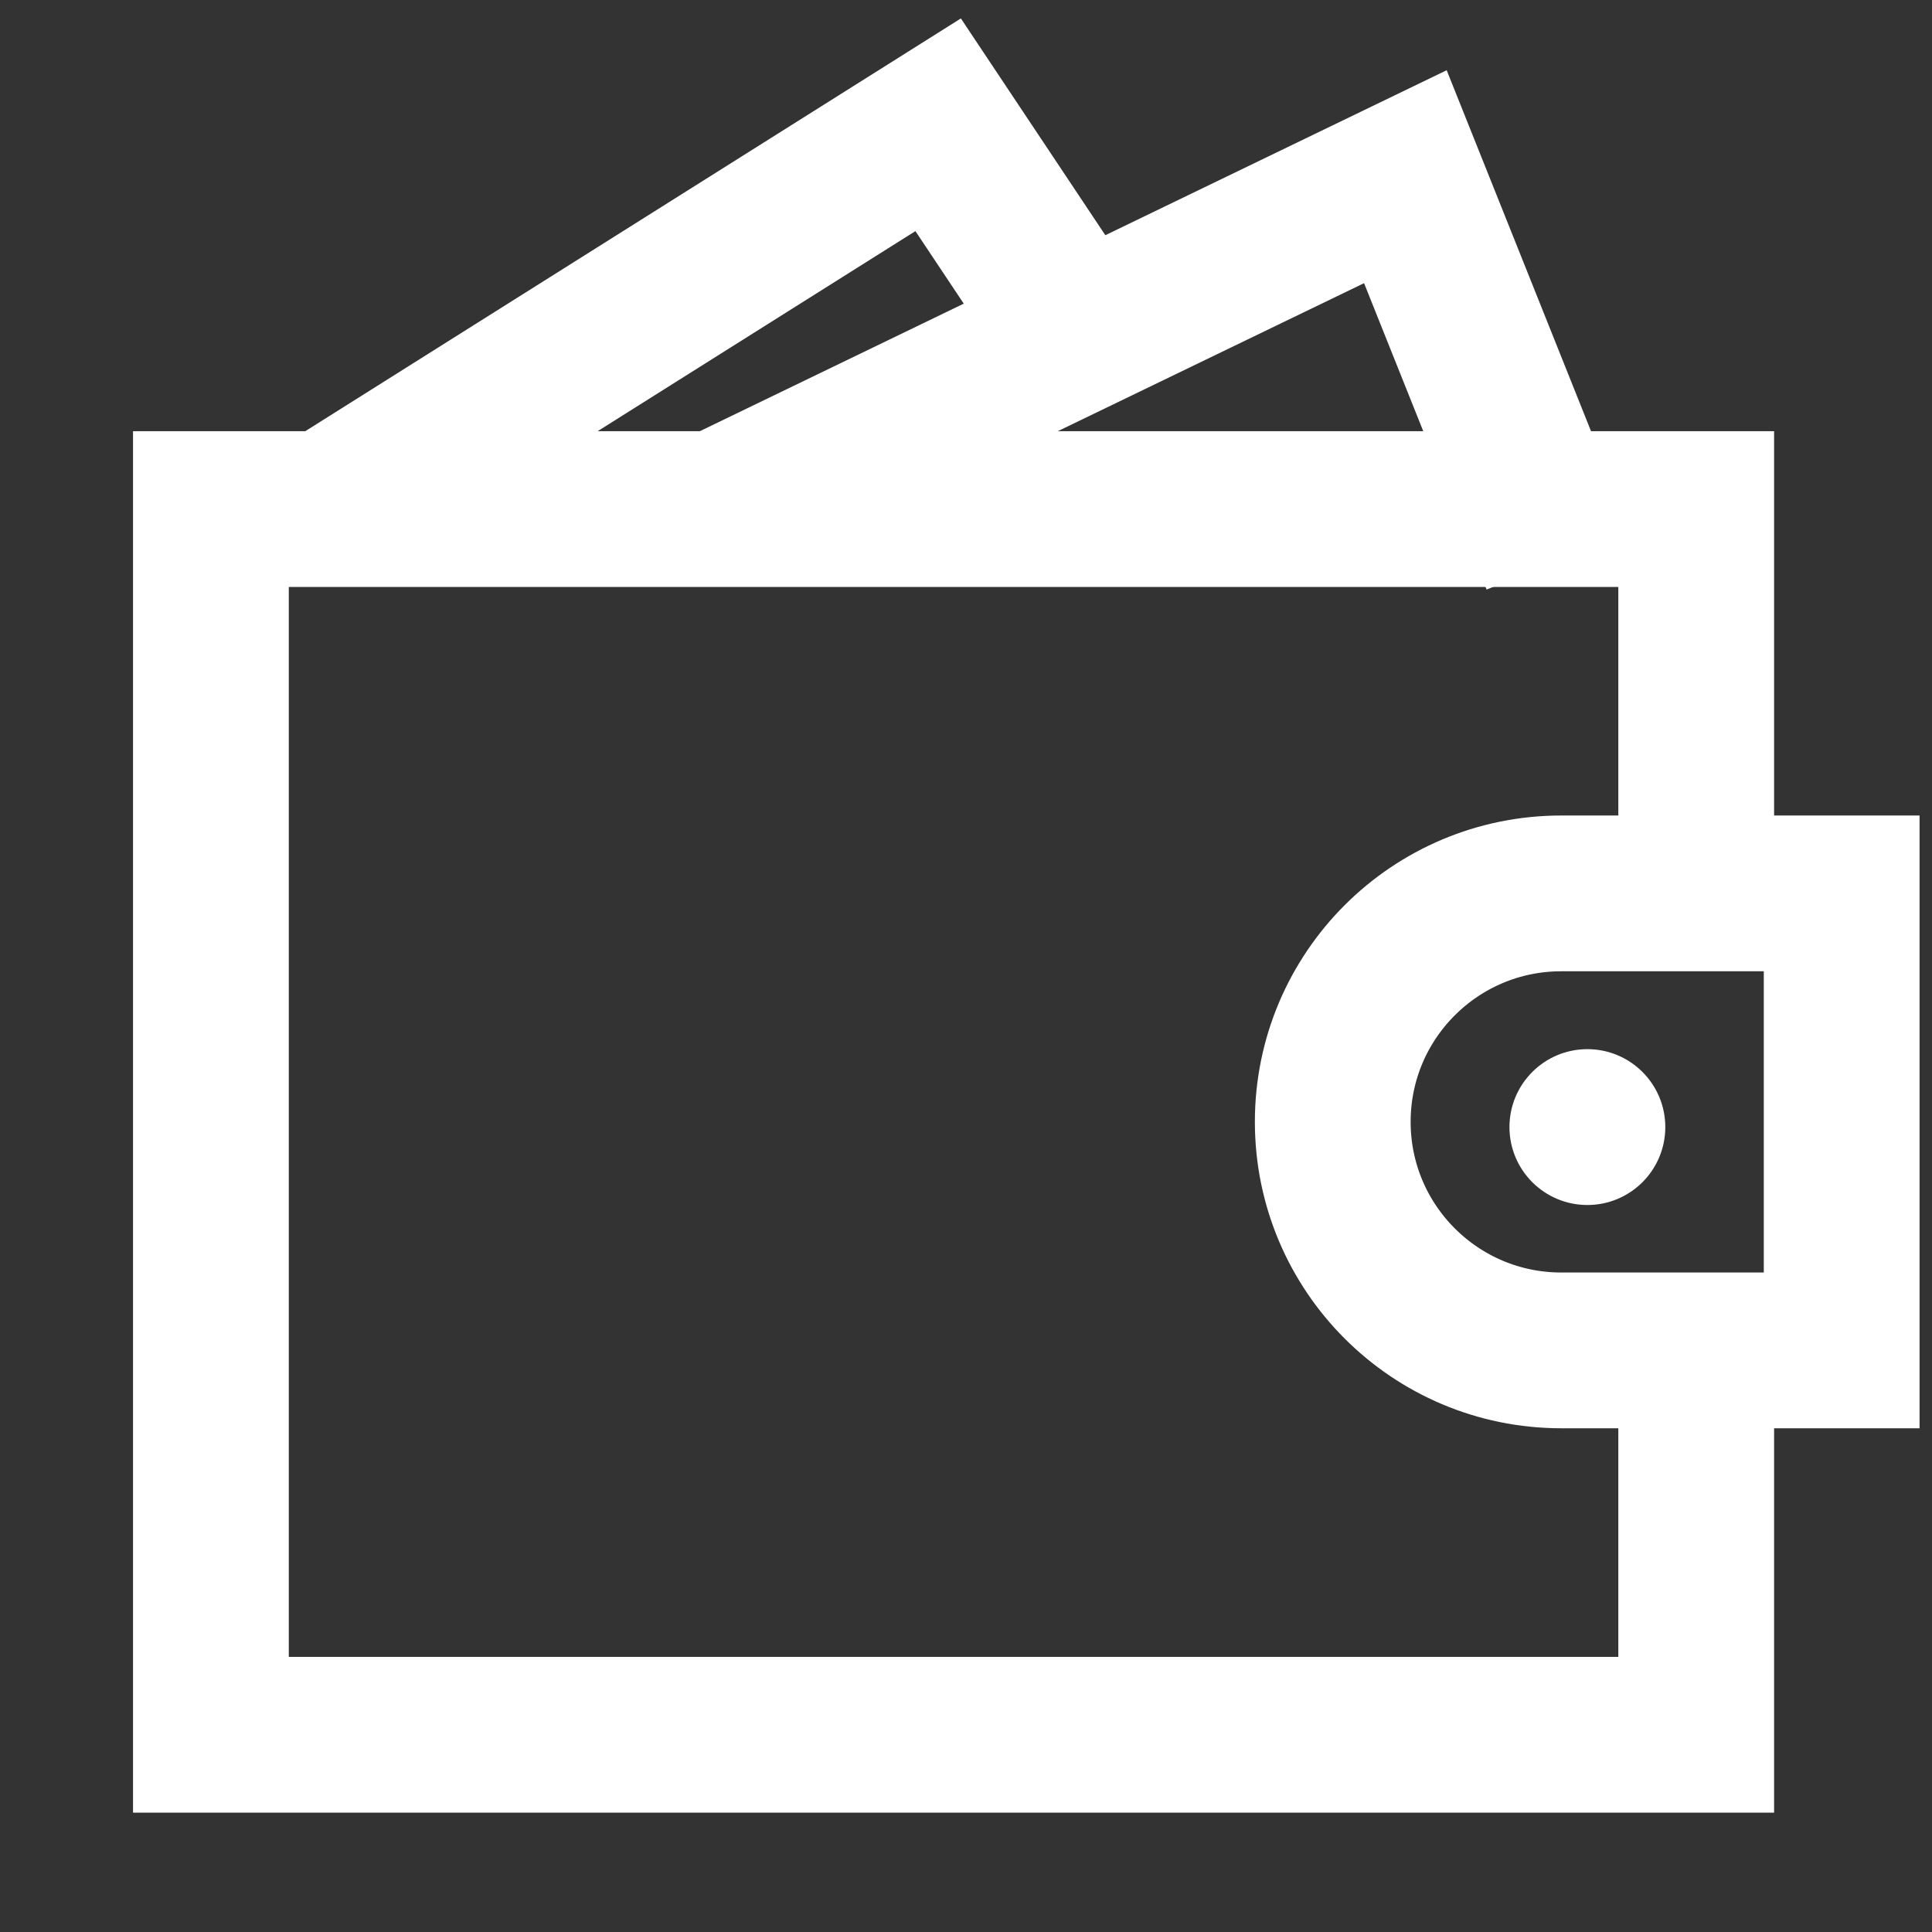
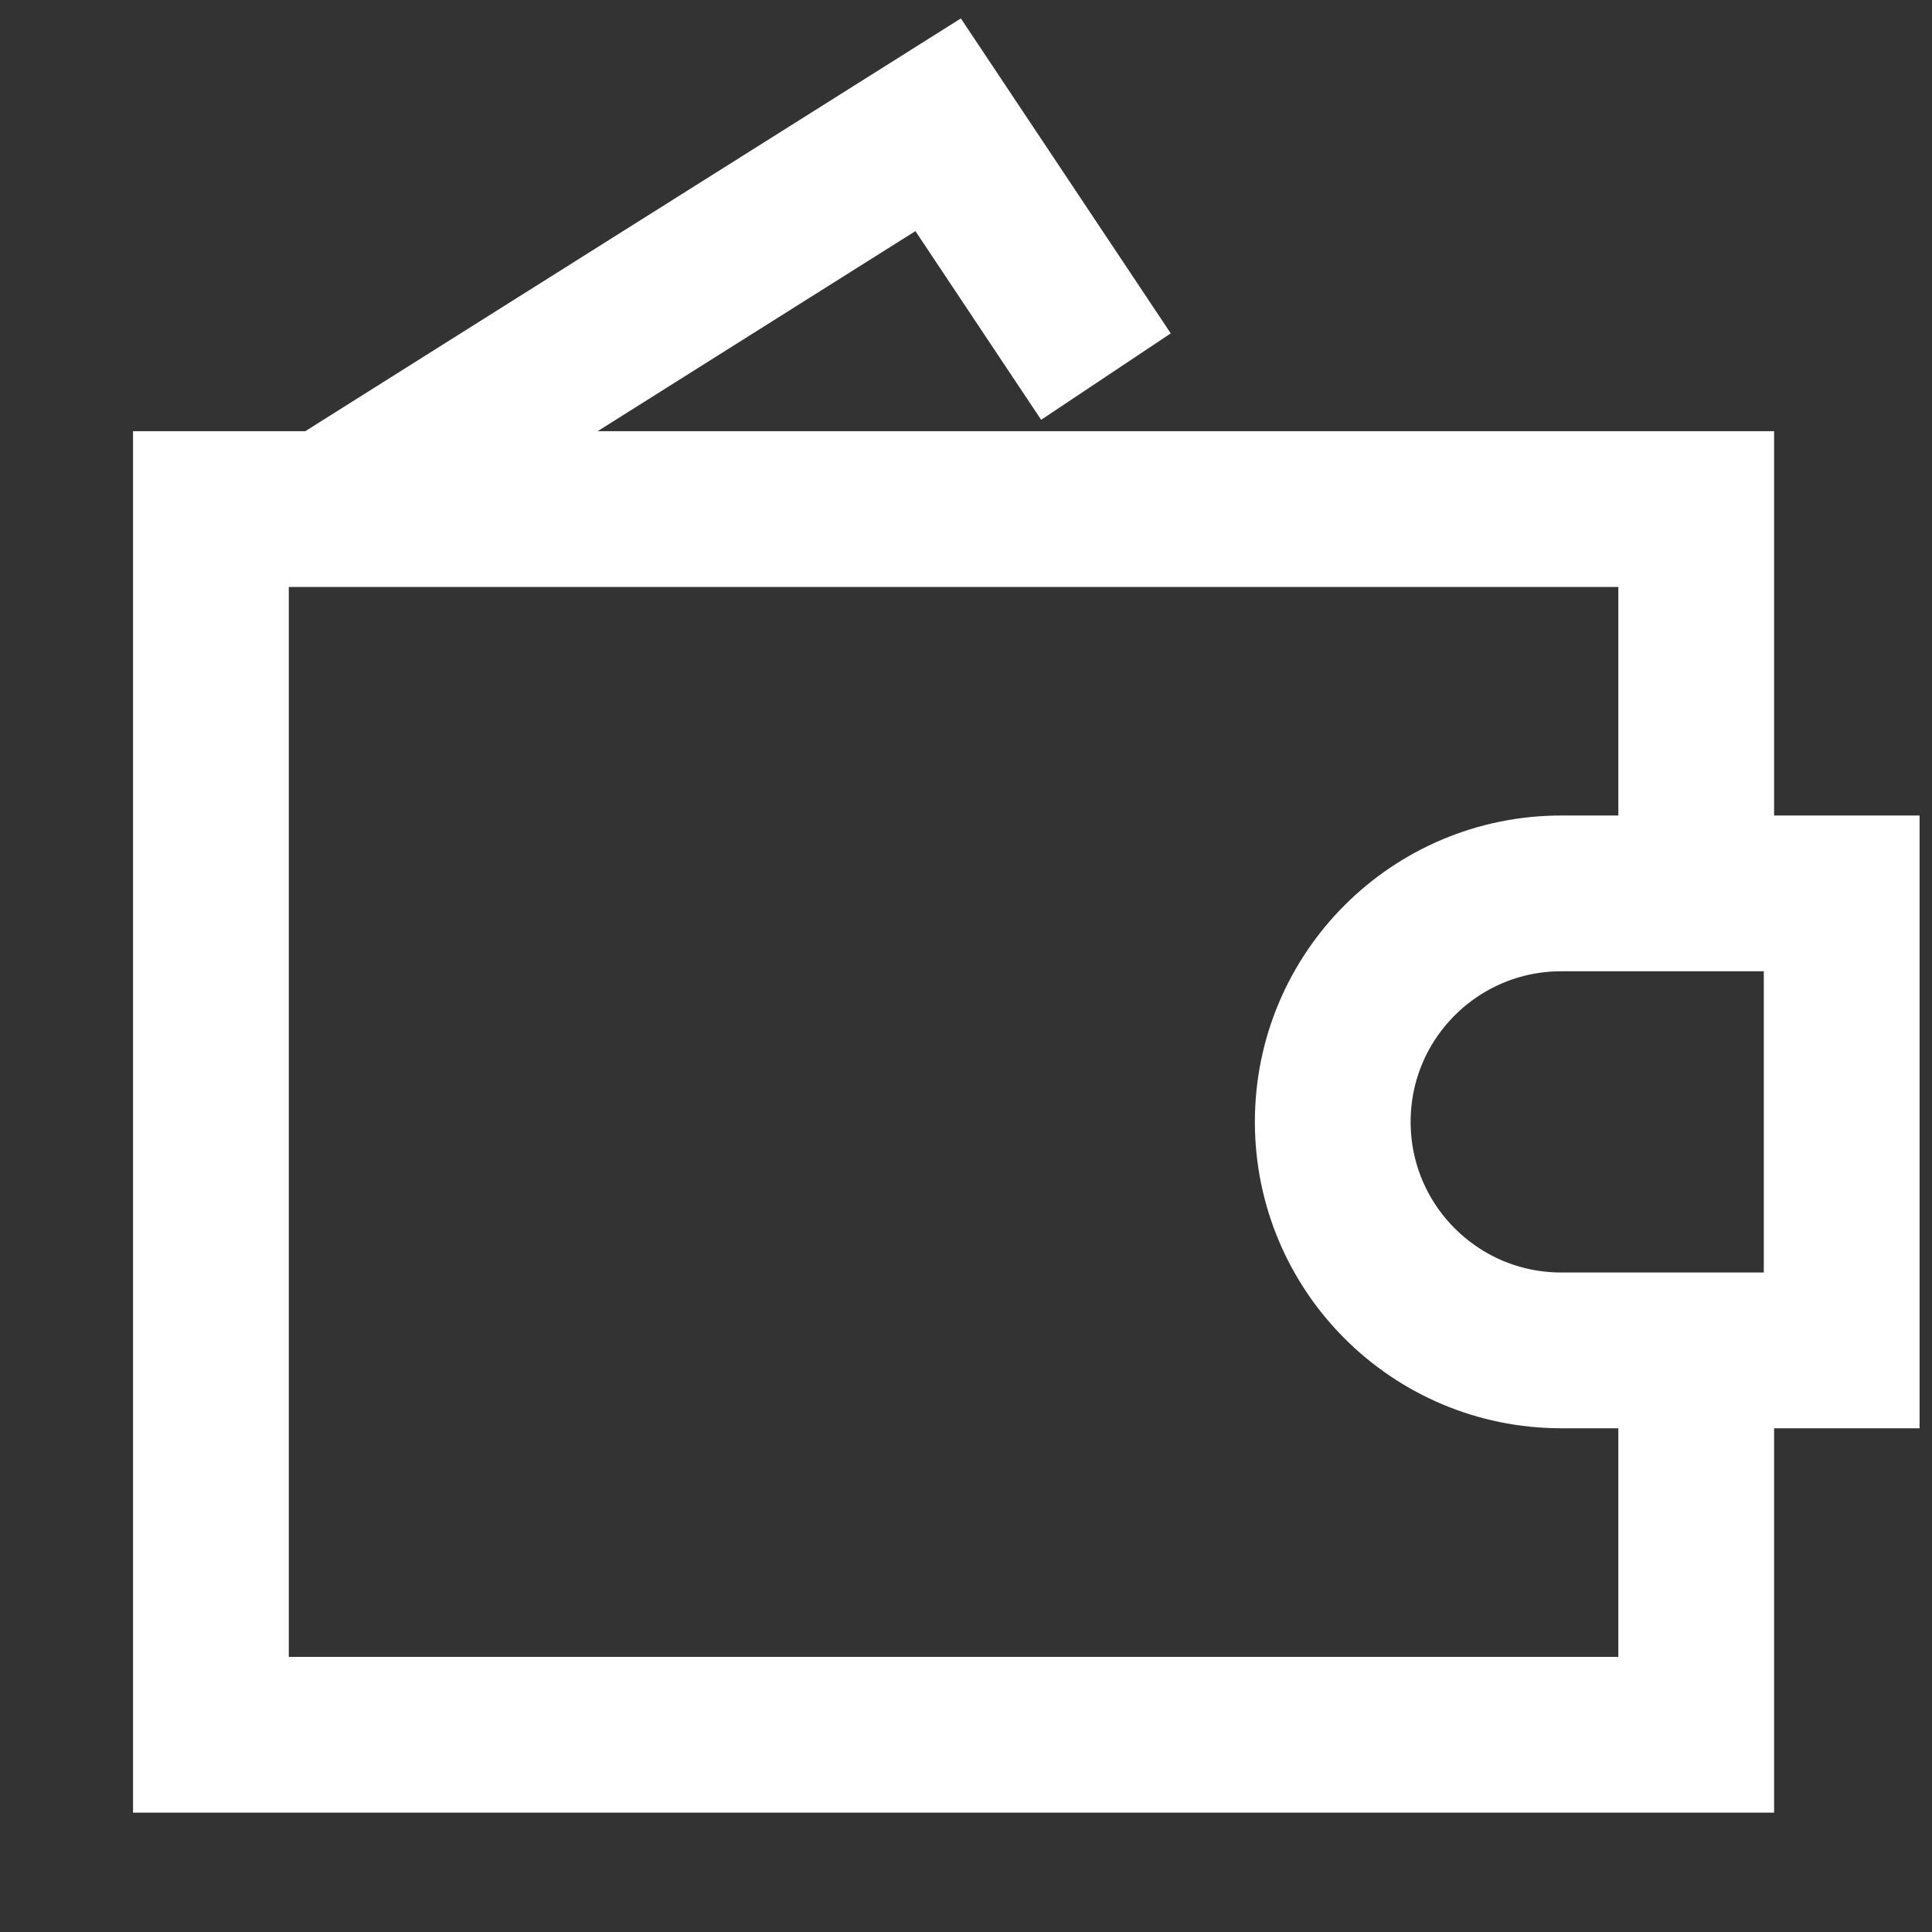
<svg xmlns="http://www.w3.org/2000/svg" width="24" height="24" viewBox="0 0 24 24" fill="none">
  <rect x="0" y="0" width="24" height="24" fill="#333333" stroke="none" />
  <path d="M21.071 17.034V21.55H2.62V6.324H21.071V11.098" stroke="white" stroke-width="1.935" />
  <path d="M16.556 13.936C16.556 12.368 17.827 11.098 19.395 11.098H22.878V16.775H19.395C17.827 16.775 16.556 15.504 16.556 13.936V13.936Z" stroke="white" stroke-width="1.935" />
-   <circle cx="19.719" cy="14.001" r="0.968" fill="white" />
-   <path d="M9.716 5.937L17.458 2.195L19.006 6.066" stroke="white" stroke-width="1.935" stroke-linecap="square" />
  <path d="M4.686 5.937L11.654 1.55L13.202 3.873" stroke="white" stroke-width="1.935" stroke-linecap="square" />
</svg>